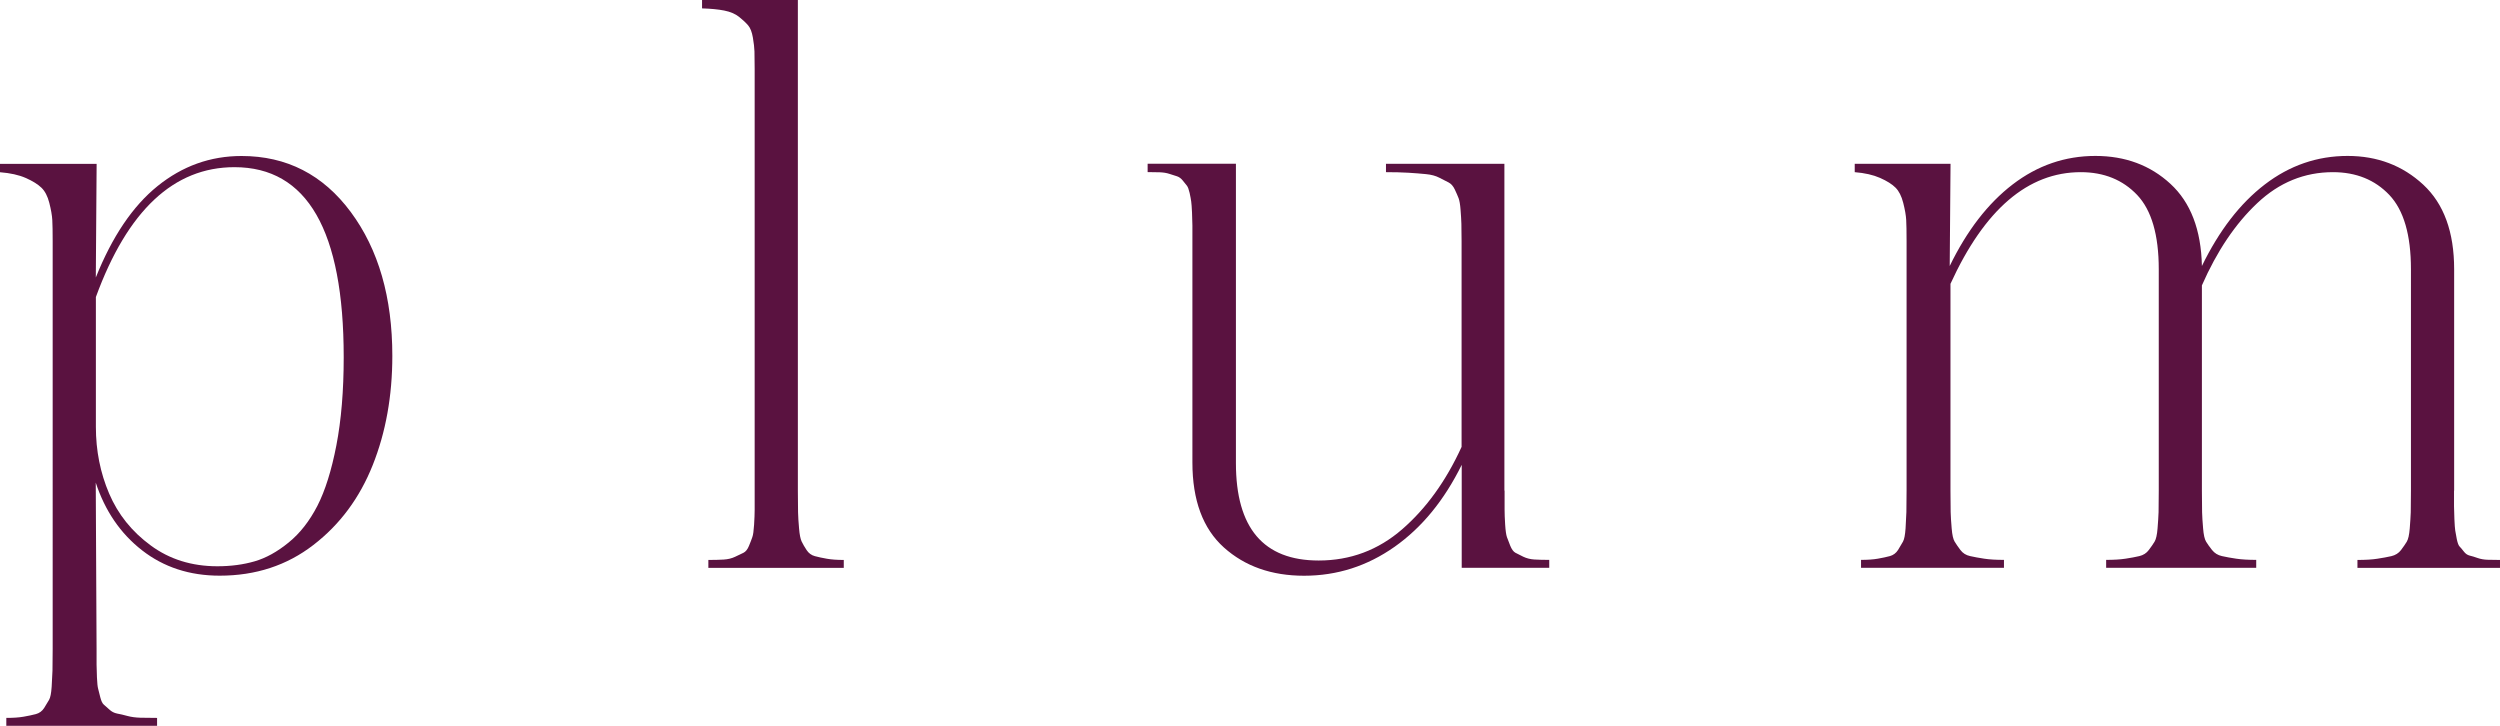
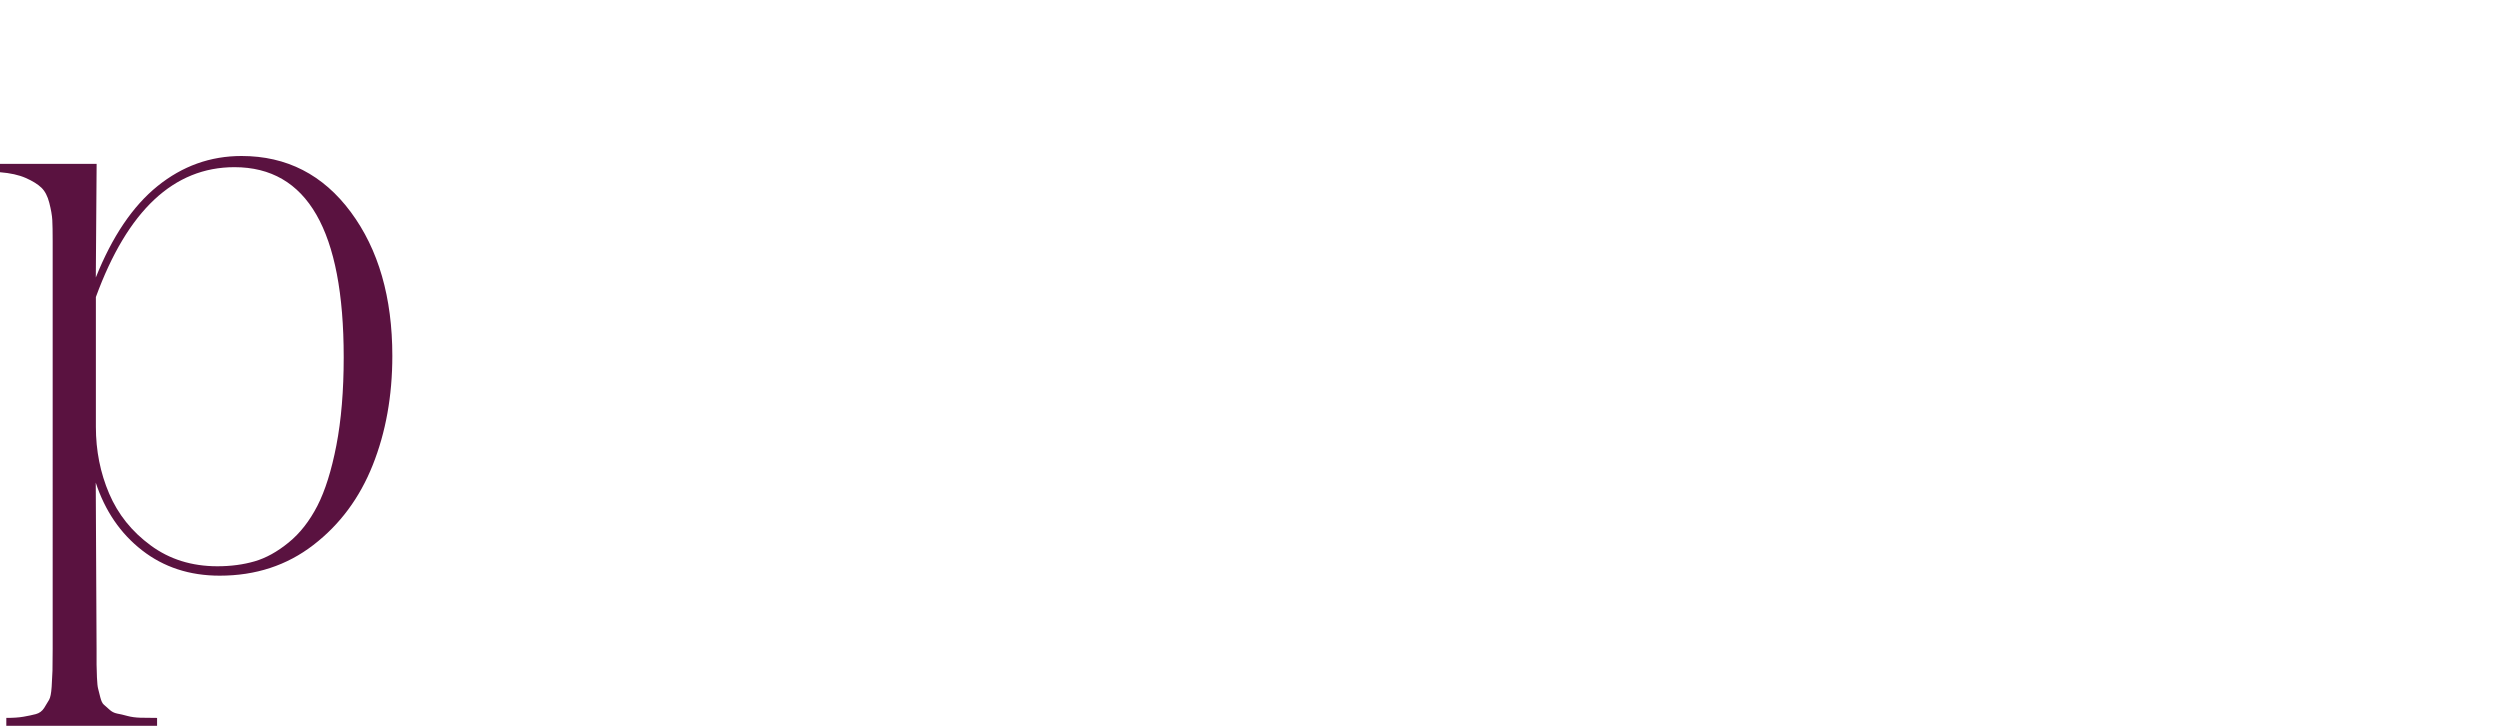
<svg xmlns="http://www.w3.org/2000/svg" xml:space="preserve" style="enable-background:new 0 0 3958.4 1149.2;" viewBox="0 0 3958.4 1149.2" y="0px" x="0px" id="Layer_1" version="1.1">
  <style type="text/css">
	.st0{fill:#5A1240;}
</style>
  <g>
    <g>
      <path d="M382.4,247c71.5,0,129.2,29.6,173,88.7c43.9,59.2,65.8,135.1,65.8,227.9c0,63.1-10.3,120.7-31,172.7    c-20.7,52-52,94.3-94,126.6c-42,32.4-91.4,48.6-148.3,48.6c-47.7,0-88.6-13.4-122.9-40.1c-34.3-26.7-58.7-62.5-73.4-107.2    l1.3,263.3c0,11.7,0,20,0,24.8c0,4.8,0.2,11.6,0.6,20.4c0.4,8.8,1,14.7,1.9,17.9c0.8,3.1,2,7.6,3.4,13.5c1.5,5.8,3.3,9.7,5.6,11.6    c2.3,1.9,5.2,4.5,8.8,7.8c3.5,3.3,7.6,5.4,12.2,6.3c4.6,0.8,10,2.1,16.3,3.8c6.3,1.7,13.2,2.6,20.7,2.8c7.5,0.2,16.3,0.3,26.3,0.3    v12.5H10v-12.5c10.9,0,20-0.6,27.3-1.9c7.3-1.3,13.8-2.6,19.4-4.1c5.6-1.5,10-4.7,13.2-9.7c3.1-5,5.7-9.3,7.8-12.9    c2.1-3.6,3.4-10.5,4.1-20.7c0.6-10.3,1-18.8,1.3-25.7c0.2-6.9,0.3-18.3,0.3-34.2V381.8c0-15-0.2-26.2-0.6-33.5    c-0.4-7.3-2-16.3-4.7-27c-2.7-10.7-6.9-18.7-12.5-24.1c-5.6-5.4-13.9-10.6-24.8-15.4C29.9,277,16.3,274,0,272.7v-13.2h153    l-1.3,179.9c25.9-64.8,58.5-113.1,97.8-144.8C288.8,262.9,333.1,247,382.4,247z M344.2,896.6c21.3,0,41-2.6,58.9-7.8    c18-5.2,35.9-15.1,53.9-29.8c18-14.6,33.1-34,45.5-58c12.3-24,22.4-56,30.1-95.9c7.7-39.9,11.6-86.4,11.6-139.5    c0-200.6-57.7-300.9-173-300.9c-96.1,0-169.3,68.6-219.4,205.6v205.6c0,37.6,7,72.8,21,105.6c14,32.8,35.9,60.2,65.8,82.1    C268.4,885.6,303.7,896.6,344.2,896.6z" class="st0" />
-       <path d="M1336,899.1h-214.4v-12.5c9.2,0,17.2-0.2,24.1-0.6c6.9-0.4,13-1.9,18.2-4.4c5.2-2.5,9.6-4.6,13.2-6.3    c3.5-1.7,6.5-5.3,8.8-11c2.3-5.6,4.1-10.2,5.3-13.8c1.3-3.5,2.2-10.1,2.8-19.7c0.6-9.6,0.9-17.4,0.9-23.5c0-6.1,0-16.2,0-30.4    V109.1c0-12.5-0.1-21.7-0.3-27.6c-0.2-5.8-1-13.2-2.5-21.9c-1.5-8.8-4-15.3-7.5-19.4c-3.6-4.2-8.4-8.7-14.4-13.5    c-6.1-4.8-13.9-8.1-23.5-10c-9.6-1.9-21.3-3-35.1-3.4V0h151.7v776.8c0,15.5,0.1,26.9,0.3,34.2c0.2,7.3,0.7,15.9,1.6,25.7    c0.8,9.8,2.2,16.7,4.1,20.7c1.9,4,4.5,8.5,7.8,13.5c3.3,5,7.7,8.3,13.2,9.7c5.4,1.5,11.8,2.8,19.1,4.1c7.3,1.3,16.2,1.9,26.6,1.9    V899.1z" class="st0" />
-       <path d="M2382.3,776.8c0,14.2,0,24.4,0,30.4c0,6.1,0.3,13.9,0.9,23.5c0.6,9.6,1.6,16.2,2.8,19.7    c1.3,3.6,3,8.1,5.3,13.8c2.3,5.6,5,9.3,8.1,11c3.1,1.7,7.3,3.8,12.5,6.3c5.2,2.5,11.1,4,17.6,4.4c6.5,0.4,14.3,0.6,23.5,0.6v12.5    h-138.6v-163c-27.6,56-63,99.3-106.3,129.8c-43.3,30.5-91,45.8-143.3,45.8c-51.4,0-93.7-14.9-127-44.8    c-33.2-29.9-49.8-74.7-49.8-134.5V381.8c0-11.3,0-19.5,0-24.8c0-5.2-0.2-12-0.6-20.4c-0.4-8.4-0.8-14.2-1.3-17.6    c-0.4-3.3-1.3-7.8-2.5-13.5c-1.3-5.6-2.7-9.5-4.4-11.6c-1.7-2.1-3.9-4.8-6.6-8.2c-2.7-3.3-5.7-5.5-9.1-6.6    c-3.4-1-7.3-2.3-11.9-3.8c-4.6-1.5-9.7-2.3-15.4-2.5c-5.6-0.2-12-0.3-19.1-0.3v-13.2h139.8v474c0,102.8,43.7,154.2,131,154.2    c50.2,0,94.3-16.5,132.3-49.5c38-33,69.4-76.5,94-130.4v-326c0-12.1-0.1-21.2-0.3-27.3c-0.2-6.1-0.6-13.4-1.3-21.9    c-0.6-8.6-1.7-14.7-3.1-18.5c-1.5-3.8-3.4-8.4-6-13.8c-2.5-5.4-5.9-9.2-10-11.3c-4.2-2.1-9.1-4.6-14.7-7.5    c-5.6-2.9-12.6-4.8-21-5.6c-8.4-0.8-17.7-1.6-27.9-2.2c-10.2-0.6-22.1-0.9-35.4-0.9v-13.2h187.5V776.8z" class="st0" />
-       <path d="M3885.6,776.8c0,11.7,0,20,0,24.8c0,4.8,0.2,11.6,0.6,20.4c0.4,8.8,0.8,14.7,1.3,17.9    c0.4,3.1,1.3,7.7,2.5,13.8c1.3,6.1,2.7,9.9,4.4,11.6c1.7,1.7,3.9,4.3,6.6,7.8c2.7,3.6,5.8,5.7,9.4,6.6c3.5,0.8,7.7,2.1,12.5,3.8    c4.8,1.7,10,2.6,15.7,2.8c5.6,0.2,12.2,0.3,19.8,0.3v12.5h-225.7v-12.5c12.5,0,23-0.6,31.3-1.9c8.4-1.3,15.8-2.6,22.3-4.1    c6.5-1.5,11.6-4.7,15.4-9.7s6.8-9.4,9.1-13.2c2.3-3.8,3.9-10.8,4.7-21c0.8-10.2,1.4-18.8,1.6-25.7c0.2-6.9,0.3-18.3,0.3-34.2    V426.3c0-54.3-11.4-93.5-34.2-117.6c-22.8-24-52.6-36.1-89.3-36.1c-45.1,0-85.1,16.3-119.7,48.9c-34.7,32.6-64,76.1-87.8,130.4    v324.8c0,15.9,0.1,27.3,0.3,34.2c0.2,6.9,0.7,15.5,1.6,25.7c0.8,10.2,2.4,17.2,4.7,21c2.3,3.8,5.4,8.1,9.4,13.2    c4,5,9.2,8.3,15.7,9.7c6.5,1.5,14,2.8,22.6,4.1c8.6,1.3,19.1,1.9,31.7,1.9v12.5h-237.6v-12.5c12.1,0,22.4-0.6,30.7-1.9    c8.4-1.3,15.7-2.6,21.9-4.1c6.3-1.5,11.3-4.7,15-9.7c3.8-5,6.8-9.4,9.1-13.2c2.3-3.8,3.9-10.8,4.7-21c0.8-10.2,1.4-18.8,1.6-25.7    c0.2-6.9,0.3-18.3,0.3-34.2V426.3c0-54.3-11.4-93.5-34.2-117.6c-22.8-24-52.6-36.1-89.3-36.1c-83.6,0-152.4,58.9-206.3,176.8    v327.3c0,15.9,0.1,27.3,0.3,34.2c0.2,6.9,0.7,15.5,1.6,25.7c0.8,10.2,2.4,17.2,4.7,21c2.3,3.8,5.3,8.1,9.1,13.2s8.9,8.3,15.4,9.7    c6.5,1.5,13.9,2.8,22.3,4.1c8.4,1.3,18.8,1.9,31.3,1.9v12.5h-226.3v-12.5c10.4,0,19.3-0.6,26.6-1.9c7.3-1.3,13.7-2.6,19.1-4.1    c5.4-1.5,9.7-4.7,12.9-9.7c3.1-5,5.7-9.4,7.8-13.2c2.1-3.8,3.4-10.8,4.1-21c0.6-10.2,1-18.8,1.3-25.7c0.2-6.9,0.3-18.3,0.3-34.2    v-395c0-15-0.2-26.2-0.6-33.5c-0.4-7.3-2-16.3-4.7-27c-2.7-10.7-6.8-18.7-12.2-24.1c-5.4-5.4-13.6-10.6-24.5-15.4    c-10.9-4.8-24.2-7.8-40.1-9.1v-13.2h151.7l-1.3,161.8c27.2-56,60.4-99.1,99.7-129.2c39.3-30.1,83-45.1,131-45.1    c47.2,0,86.8,14.7,118.8,44.2c32,29.5,48.6,72.8,49.8,130.1c27.2-56,60.4-99.1,99.7-129.2c39.3-30.1,83-45.1,131-45.1    c47.2,0,87.1,15.2,119.8,45.5c32.6,30.3,48.9,74.9,48.9,133.9V776.8z" class="st0" />
    </g>
  </g>
</svg>